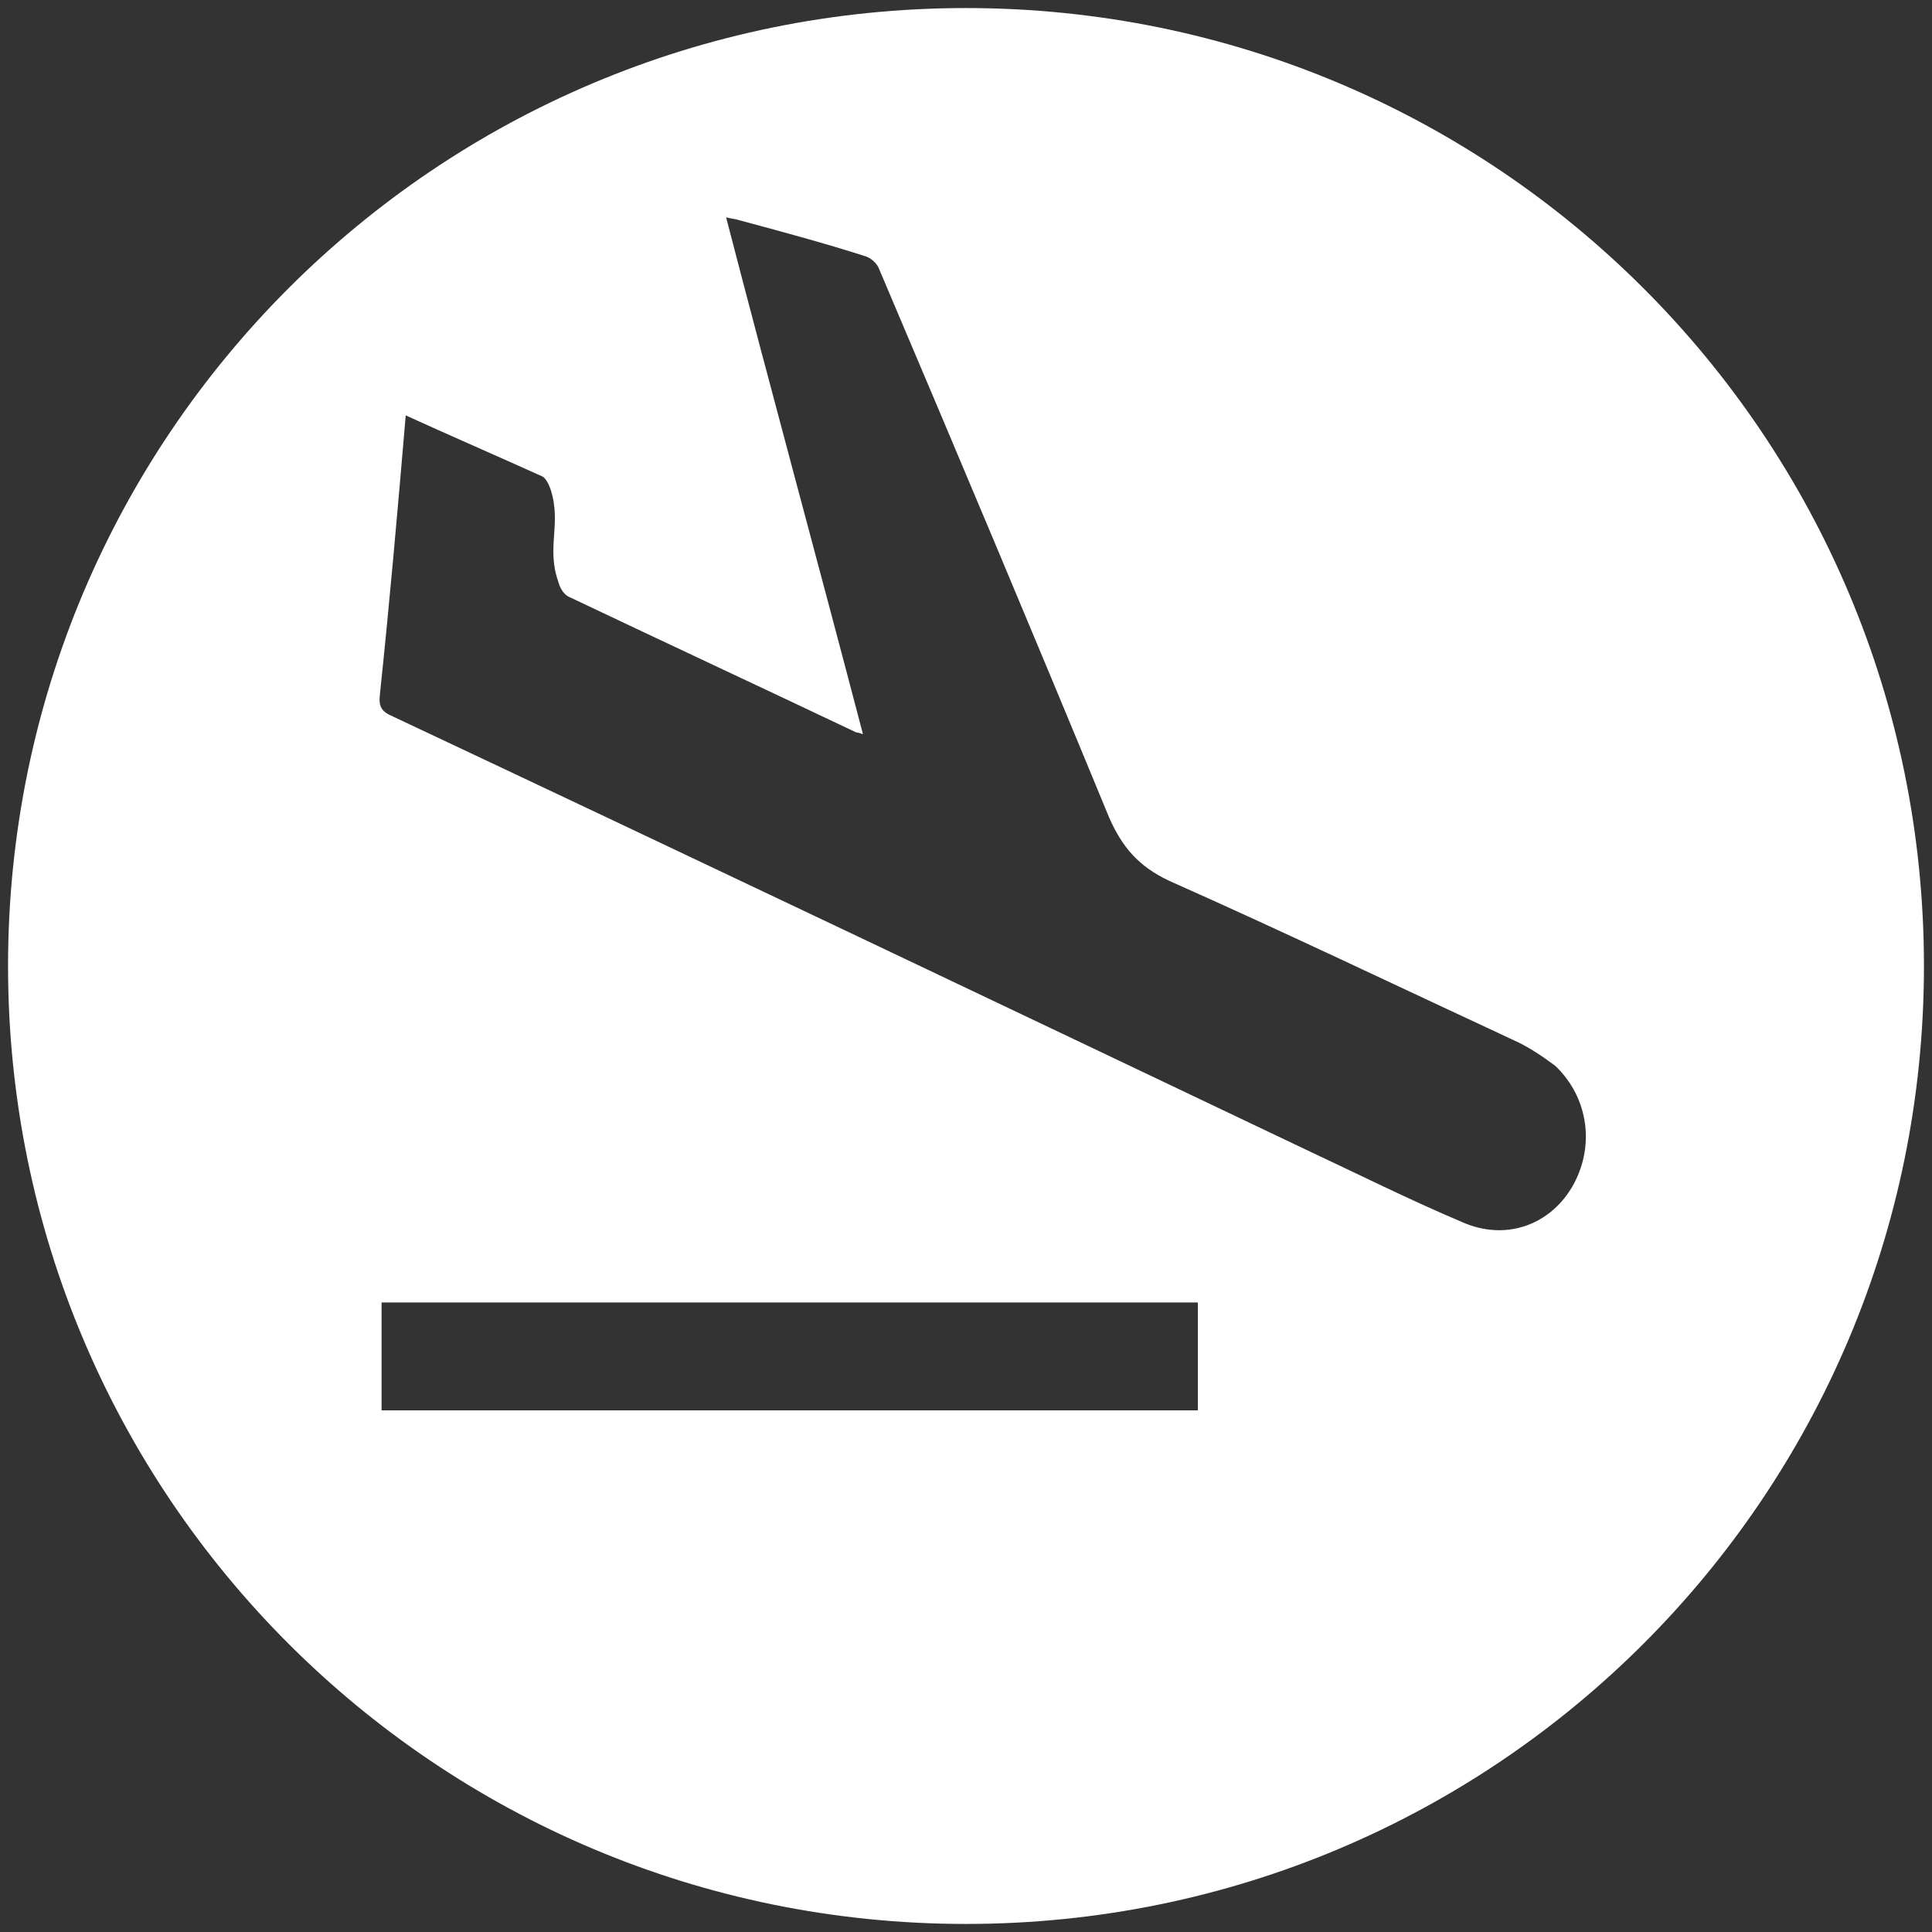
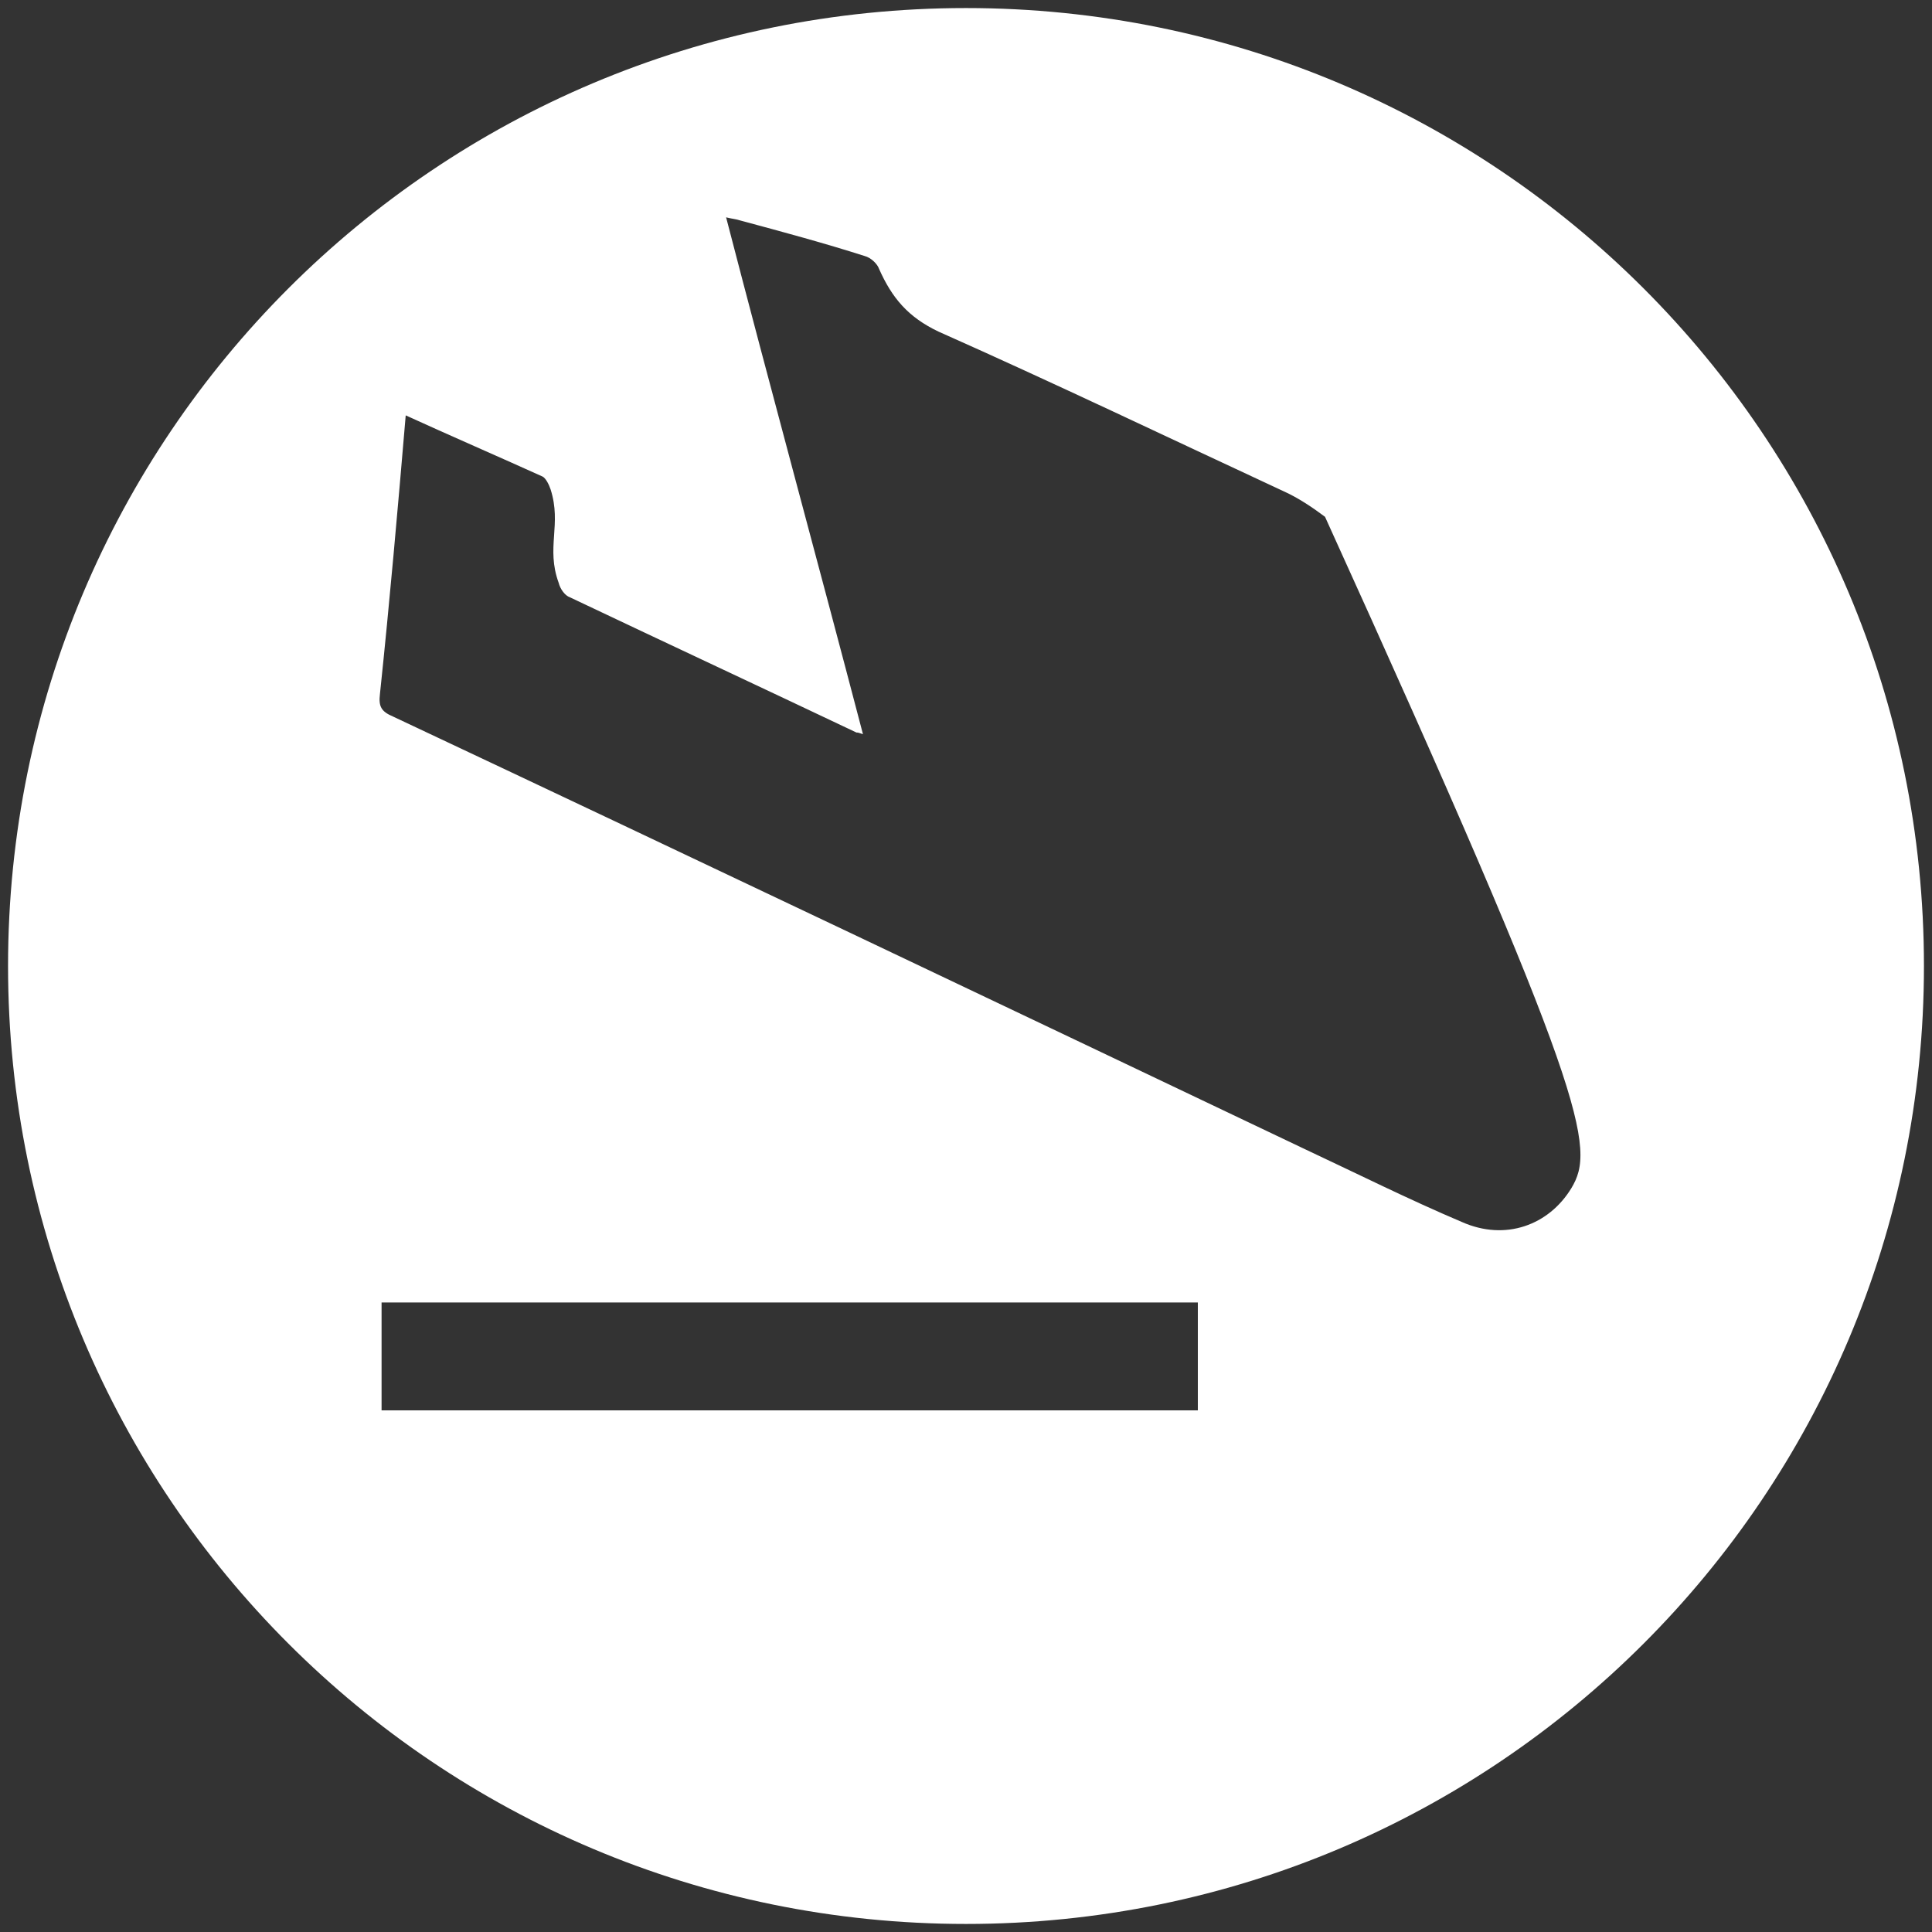
<svg xmlns="http://www.w3.org/2000/svg" version="1.1" id="Capa_3" x="0px" y="0px" viewBox="0 0 120 120" style="enable-background:new 0 0 120 120;" xml:space="preserve">
  <rect x="0" y="0" width="120" height="120" fill="#333333" stroke="none" />
  <style type="text/css">
	.st0{fill:#FFFFFF;}
</style>
-   <path class="st0" d="M60,0.5C27.1,0.5,0.5,27.1,0.5,60c0,32.9,26.6,59.5,59.5,59.5c32.9,0,59.5-26.6,59.5-59.5  C119.5,27.1,92.9,0.5,60,0.5z M74.4,87.6c-16.9,0-33.7,0-50.7,0c0-2.3,0-4.5,0-6.7c16.9,0,33.8,0,50.7,0  C74.4,83.1,74.4,85.3,74.4,87.6z M97.6,73.8c-1.4,2.3-4.1,3.3-6.8,2.1c-3.3-1.4-6.5-3-9.7-4.5c-18.9-9-37.8-18-56.7-26.9  c-0.7-0.3-0.9-0.6-0.8-1.4c0.6-5.7,1.1-11.4,1.6-17.3c2.4,1.1,6.3,2.8,8.5,3.8c0.2,0.1,0.4,0.5,0.5,0.8c0.7,2.2-0.3,3.6,0.5,5.8  c0.1,0.4,0.4,0.8,0.7,0.9c5.9,2.8,11.9,5.6,17.8,8.4c0.1,0,0.1,0,0.4,0.1c-2.8-10.7-5.7-21.3-8.5-32.1c0.4,0.1,0.6,0.1,0.9,0.2  c2.6,0.7,5.2,1.4,7.7,2.2c0.4,0.1,0.8,0.5,0.9,0.8c4.8,11.3,9.6,22.7,14.3,34.1c0.8,1.8,1.8,3,3.7,3.9c7.2,3.2,14.3,6.6,21.4,9.9  c0.9,0.4,1.8,1,2.6,1.6C98.7,68.2,99.1,71.3,97.6,73.8z" />
+   <path class="st0" d="M60,0.5C27.1,0.5,0.5,27.1,0.5,60c0,32.9,26.6,59.5,59.5,59.5c32.9,0,59.5-26.6,59.5-59.5  C119.5,27.1,92.9,0.5,60,0.5z M74.4,87.6c-16.9,0-33.7,0-50.7,0c0-2.3,0-4.5,0-6.7c16.9,0,33.8,0,50.7,0  C74.4,83.1,74.4,85.3,74.4,87.6z M97.6,73.8c-1.4,2.3-4.1,3.3-6.8,2.1c-3.3-1.4-6.5-3-9.7-4.5c-18.9-9-37.8-18-56.7-26.9  c-0.7-0.3-0.9-0.6-0.8-1.4c0.6-5.7,1.1-11.4,1.6-17.3c2.4,1.1,6.3,2.8,8.5,3.8c0.2,0.1,0.4,0.5,0.5,0.8c0.7,2.2-0.3,3.6,0.5,5.8  c0.1,0.4,0.4,0.8,0.7,0.9c5.9,2.8,11.9,5.6,17.8,8.4c0.1,0,0.1,0,0.4,0.1c-2.8-10.7-5.7-21.3-8.5-32.1c0.4,0.1,0.6,0.1,0.9,0.2  c2.6,0.7,5.2,1.4,7.7,2.2c0.4,0.1,0.8,0.5,0.9,0.8c0.8,1.8,1.8,3,3.7,3.9c7.2,3.2,14.3,6.6,21.4,9.9  c0.9,0.4,1.8,1,2.6,1.6C98.7,68.2,99.1,71.3,97.6,73.8z" />
</svg>